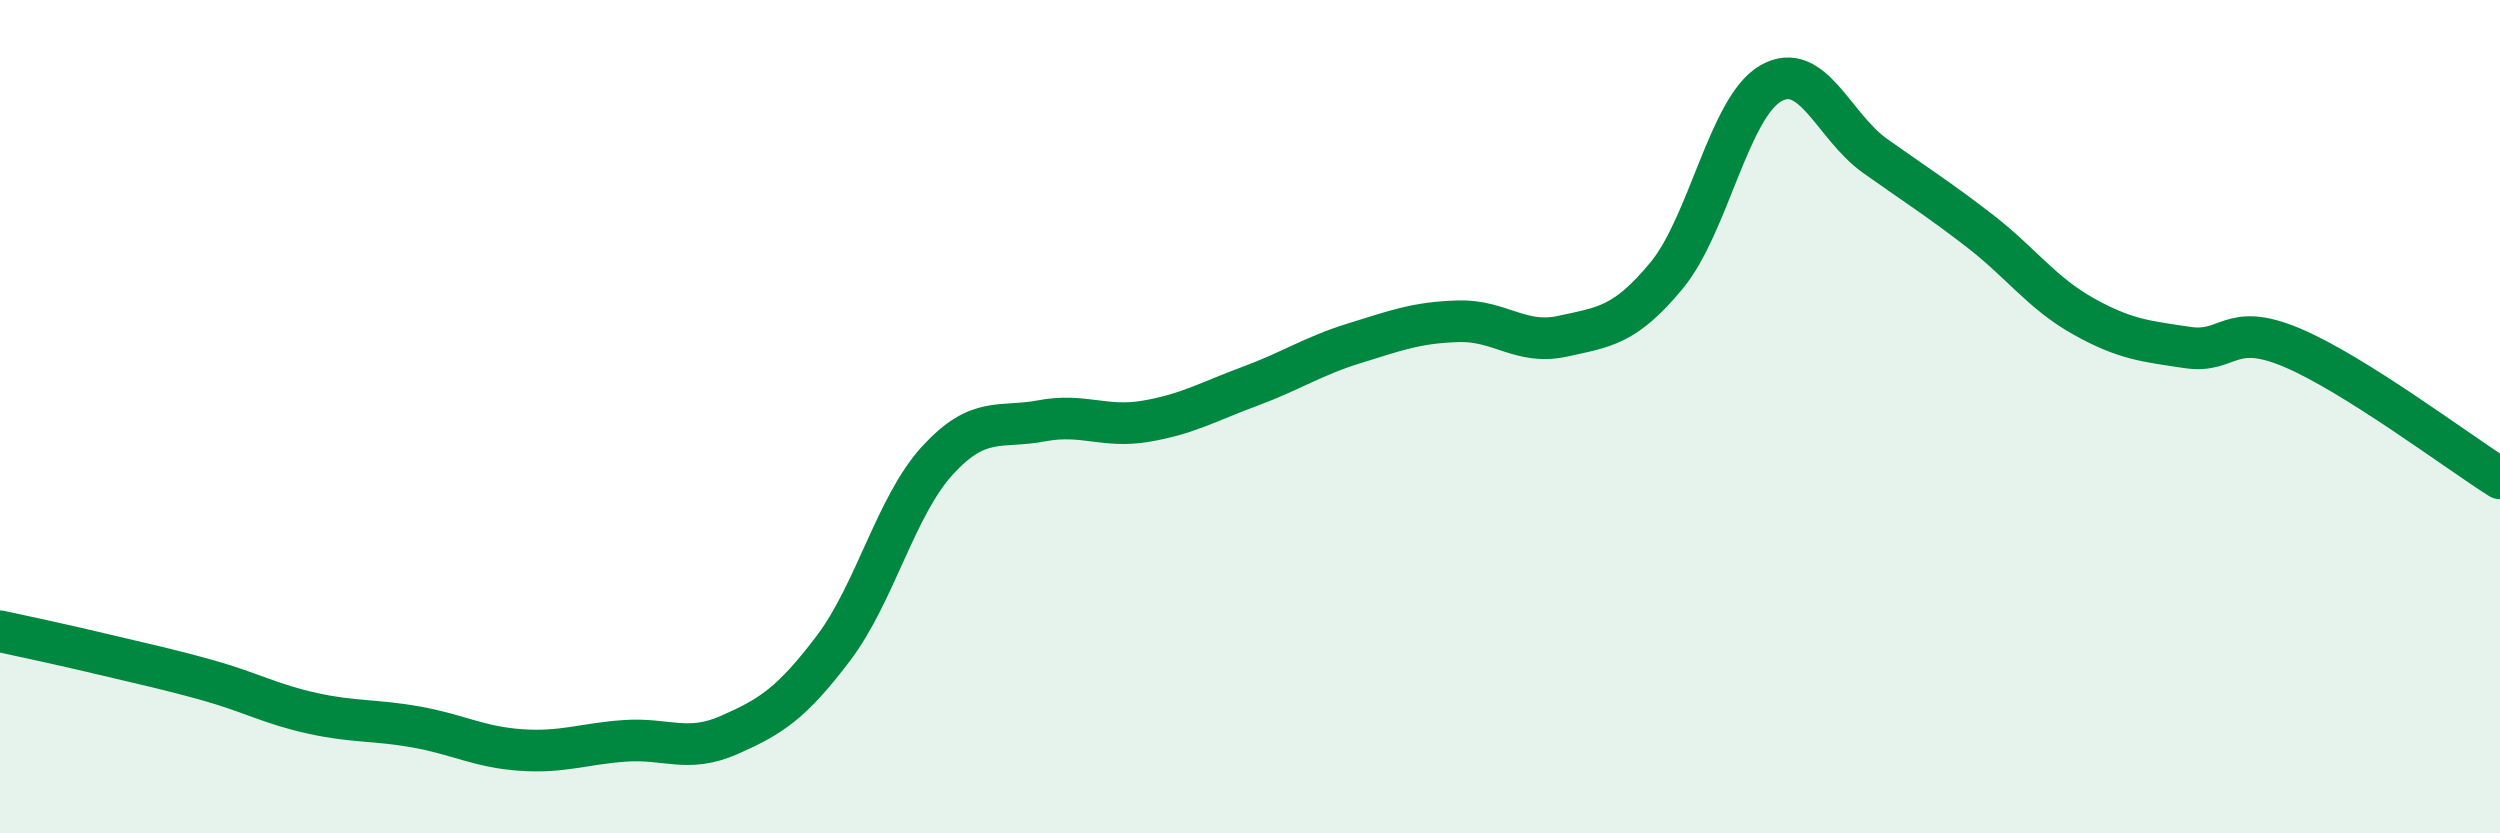
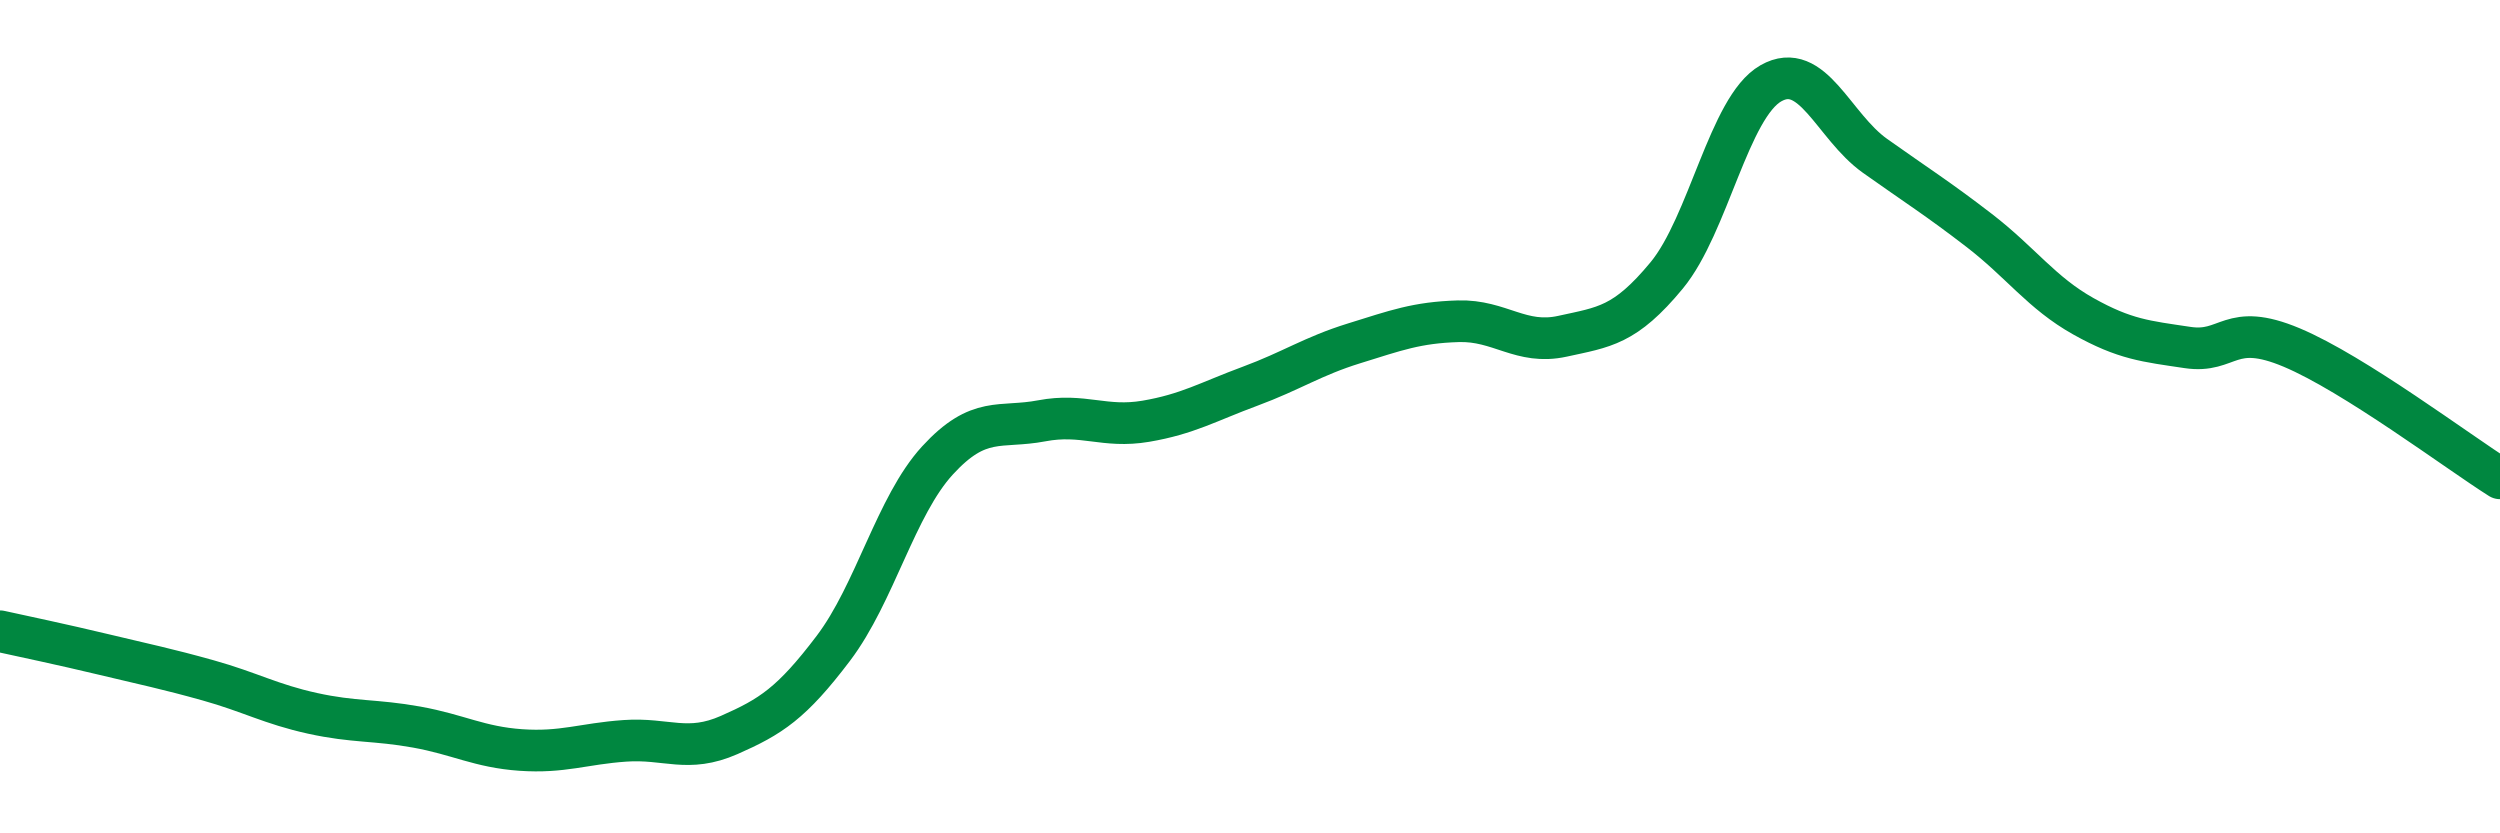
<svg xmlns="http://www.w3.org/2000/svg" width="60" height="20" viewBox="0 0 60 20">
-   <path d="M 0,15.15 C 0.5,15.26 1.5,15.47 2.5,15.71 C 3.5,15.95 4,16.05 5,16.33 C 6,16.61 6.5,16.9 7.5,17.12 C 8.5,17.34 9,17.27 10,17.45 C 11,17.63 11.5,17.93 12.5,18 C 13.5,18.07 14,17.85 15,17.78 C 16,17.71 16.5,18.08 17.5,17.64 C 18.5,17.2 19,16.88 20,15.56 C 21,14.24 21.5,12.14 22.5,11.05 C 23.5,9.96 24,10.29 25,10.1 C 26,9.91 26.5,10.28 27.5,10.11 C 28.5,9.94 29,9.64 30,9.27 C 31,8.9 31.5,8.55 32.5,8.24 C 33.5,7.93 34,7.74 35,7.71 C 36,7.68 36.5,8.29 37.5,8.07 C 38.5,7.85 39,7.82 40,6.61 C 41,5.4 41.5,2.57 42.5,2 C 43.5,1.43 44,3.03 45,3.74 C 46,4.45 46.5,4.76 47.5,5.53 C 48.5,6.3 49,7.03 50,7.59 C 51,8.15 51.5,8.19 52.5,8.34 C 53.5,8.49 53.5,7.71 55,8.34 C 56.5,8.97 59,10.85 60,11.48L60 20L0 20Z" fill="#008740" opacity="0.1" stroke-linecap="round" stroke-linejoin="round" />
  <path d="M 0,15.15 C 0.5,15.26 1.5,15.47 2.5,15.71 C 3.5,15.95 4,16.05 5,16.33 C 6,16.61 6.5,16.9 7.5,17.12 C 8.5,17.34 9,17.27 10,17.45 C 11,17.63 11.5,17.93 12.5,18 C 13.5,18.07 14,17.85 15,17.78 C 16,17.71 16.5,18.08 17.5,17.64 C 18.5,17.2 19,16.88 20,15.56 C 21,14.24 21.5,12.14 22.5,11.05 C 23.5,9.96 24,10.29 25,10.1 C 26,9.91 26.5,10.28 27.5,10.11 C 28.5,9.94 29,9.64 30,9.27 C 31,8.9 31.5,8.55 32.5,8.24 C 33.5,7.93 34,7.74 35,7.71 C 36,7.68 36.5,8.29 37.5,8.07 C 38.5,7.85 39,7.82 40,6.61 C 41,5.4 41.5,2.57 42.5,2 C 43.5,1.43 44,3.03 45,3.74 C 46,4.45 46.5,4.76 47.5,5.53 C 48.5,6.3 49,7.03 50,7.59 C 51,8.15 51.5,8.19 52.5,8.34 C 53.5,8.49 53.5,7.71 55,8.34 C 56.5,8.97 59,10.85 60,11.48" stroke="#008740" stroke-width="1" fill="none" stroke-linecap="round" stroke-linejoin="round" />
</svg>